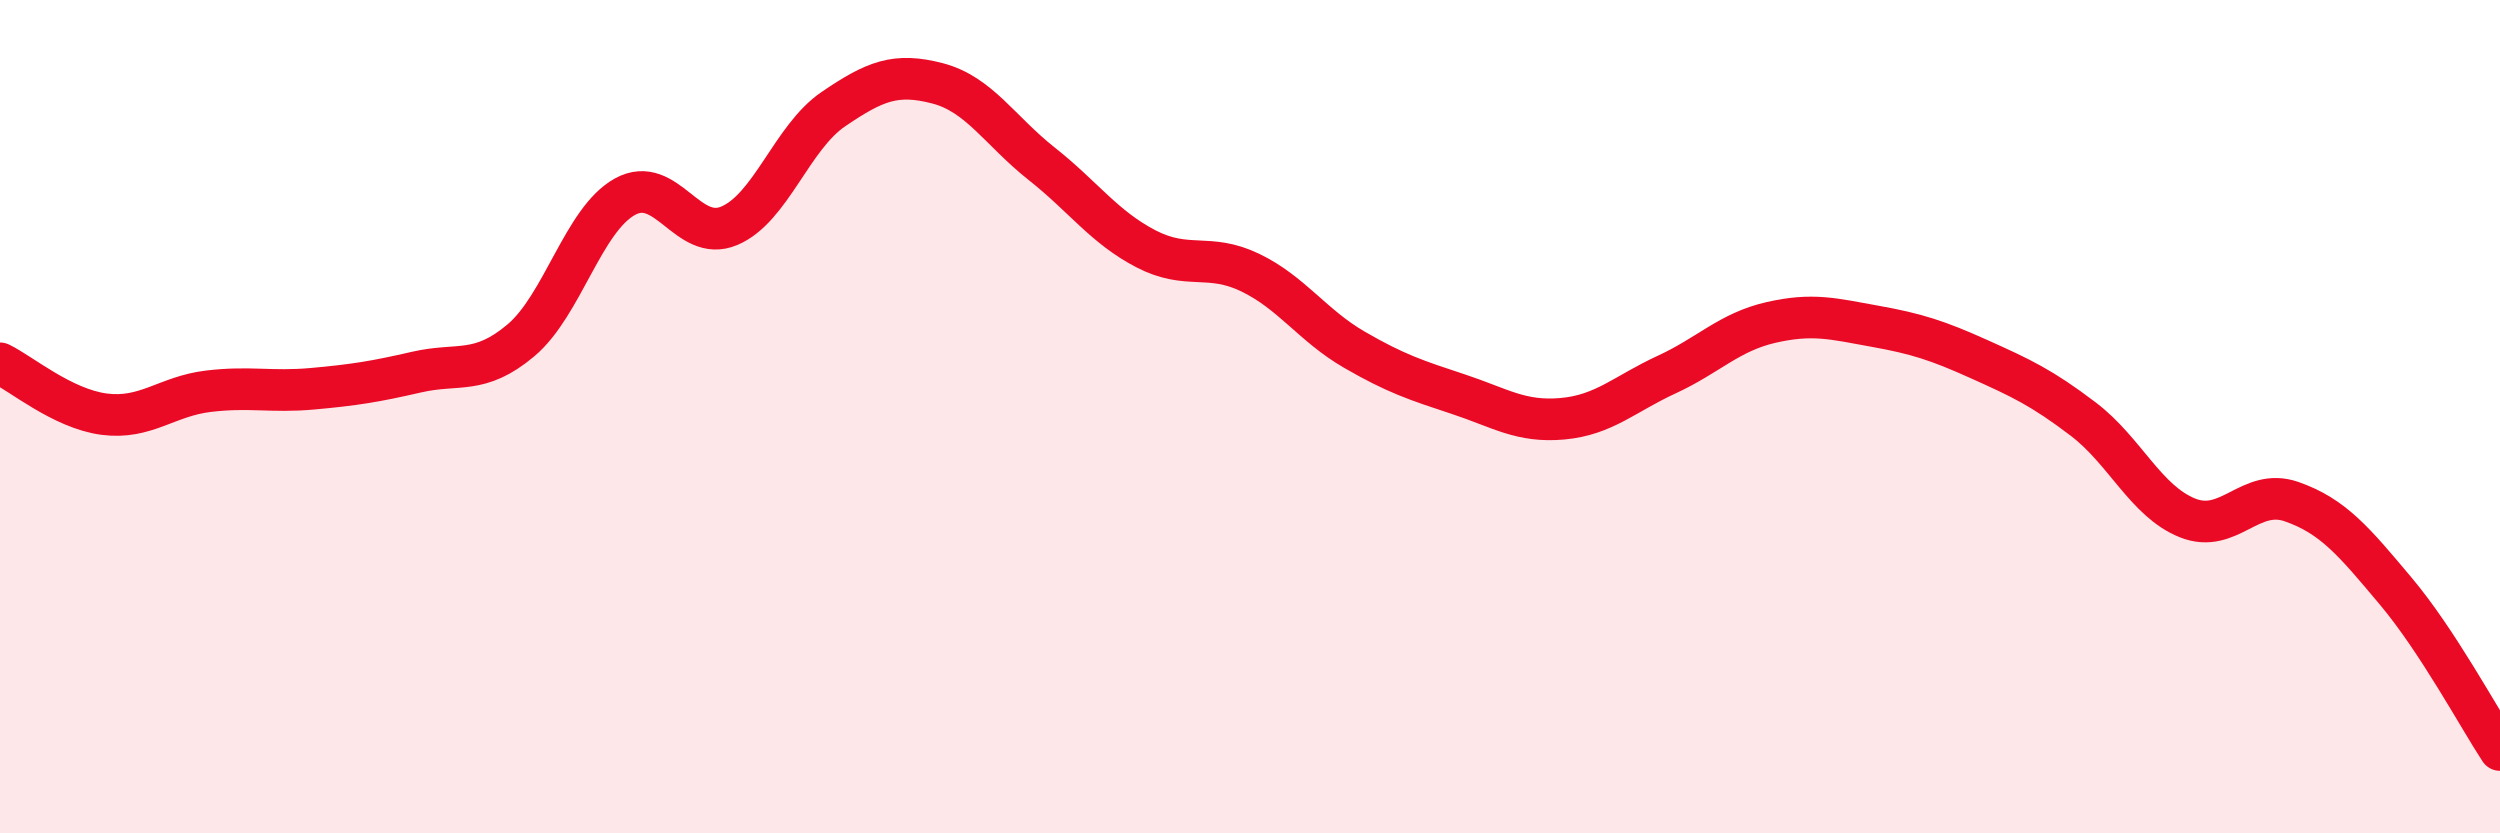
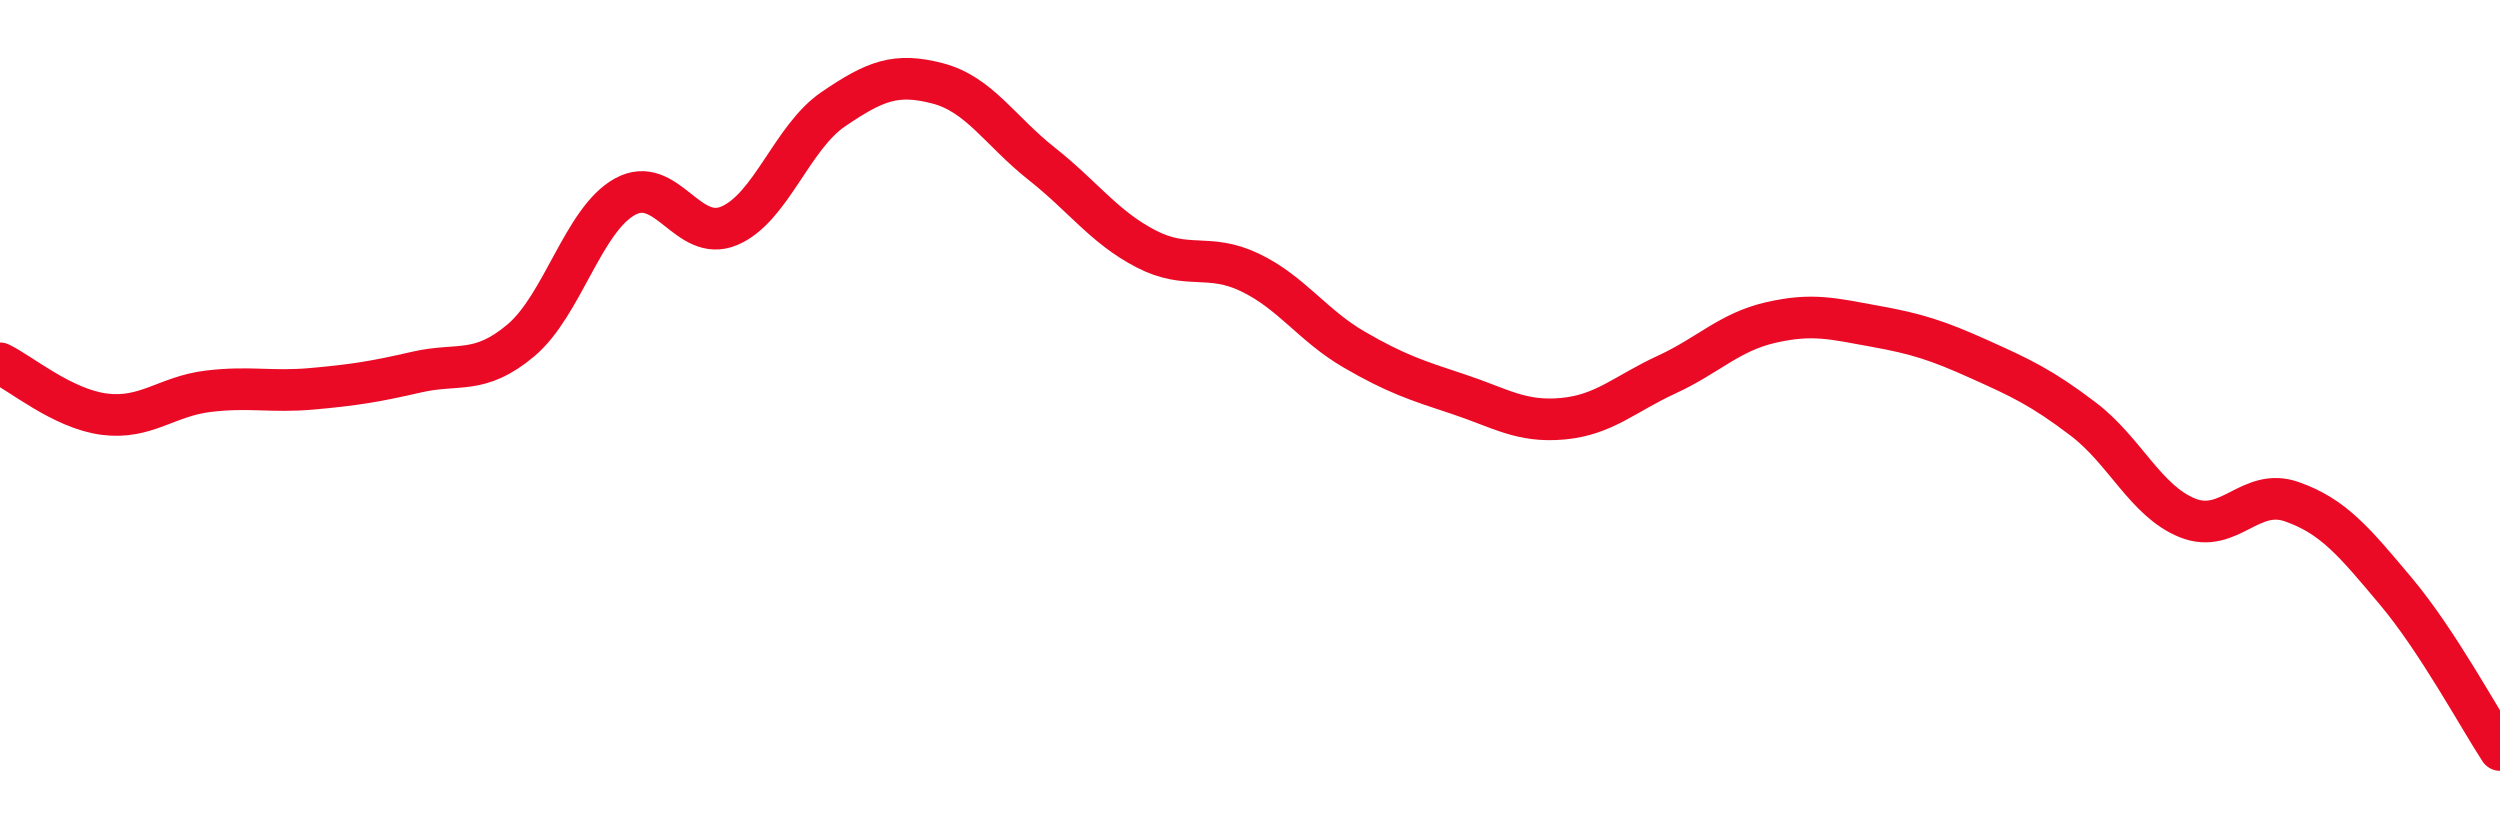
<svg xmlns="http://www.w3.org/2000/svg" width="60" height="20" viewBox="0 0 60 20">
-   <path d="M 0,8.72 C 0.5,8.96 1.5,9.81 2.5,9.94 C 3.5,10.07 4,9.51 5,9.39 C 6,9.27 6.5,9.42 7.5,9.33 C 8.5,9.24 9,9.16 10,8.93 C 11,8.7 11.5,9.01 12.5,8.17 C 13.5,7.33 14,5.27 15,4.72 C 16,4.17 16.5,5.84 17.5,5.42 C 18.5,5 19,3.3 20,2.62 C 21,1.94 21.5,1.74 22.5,2 C 23.5,2.26 24,3.14 25,3.93 C 26,4.72 26.5,5.45 27.5,5.97 C 28.5,6.49 29,6.06 30,6.54 C 31,7.02 31.5,7.81 32.5,8.39 C 33.5,8.97 34,9.13 35,9.46 C 36,9.79 36.5,10.14 37.5,10.05 C 38.5,9.96 39,9.45 40,8.99 C 41,8.53 41.5,7.97 42.5,7.74 C 43.5,7.51 44,7.65 45,7.83 C 46,8.01 46.5,8.17 47.5,8.62 C 48.5,9.07 49,9.3 50,10.06 C 51,10.82 51.5,12.03 52.5,12.43 C 53.5,12.83 54,11.69 55,12.04 C 56,12.39 56.5,13 57.5,14.19 C 58.5,15.38 59.5,17.24 60,18L60 20L0 20Z" fill="#EB0A25" opacity="0.1" stroke-linecap="round" stroke-linejoin="round" />
  <path d="M 0,8.72 C 0.5,8.96 1.5,9.81 2.5,9.94 C 3.5,10.07 4,9.51 5,9.39 C 6,9.27 6.5,9.42 7.5,9.33 C 8.5,9.24 9,9.16 10,8.93 C 11,8.7 11.5,9.01 12.5,8.17 C 13.5,7.33 14,5.27 15,4.72 C 16,4.17 16.5,5.84 17.5,5.42 C 18.5,5 19,3.3 20,2.62 C 21,1.94 21.5,1.74 22.5,2 C 23.5,2.26 24,3.14 25,3.93 C 26,4.72 26.5,5.45 27.5,5.97 C 28.5,6.49 29,6.06 30,6.54 C 31,7.02 31.5,7.81 32.5,8.39 C 33.5,8.97 34,9.13 35,9.46 C 36,9.79 36.5,10.14 37.5,10.05 C 38.5,9.96 39,9.45 40,8.99 C 41,8.53 41.5,7.97 42.5,7.74 C 43.5,7.51 44,7.65 45,7.83 C 46,8.01 46.5,8.17 47.5,8.62 C 48.5,9.07 49,9.3 50,10.06 C 51,10.82 51.5,12.03 52.5,12.43 C 53.5,12.83 54,11.69 55,12.04 C 56,12.39 56.5,13 57.5,14.19 C 58.5,15.38 59.5,17.24 60,18" stroke="#EB0A25" stroke-width="1" fill="none" stroke-linecap="round" stroke-linejoin="round" />
</svg>